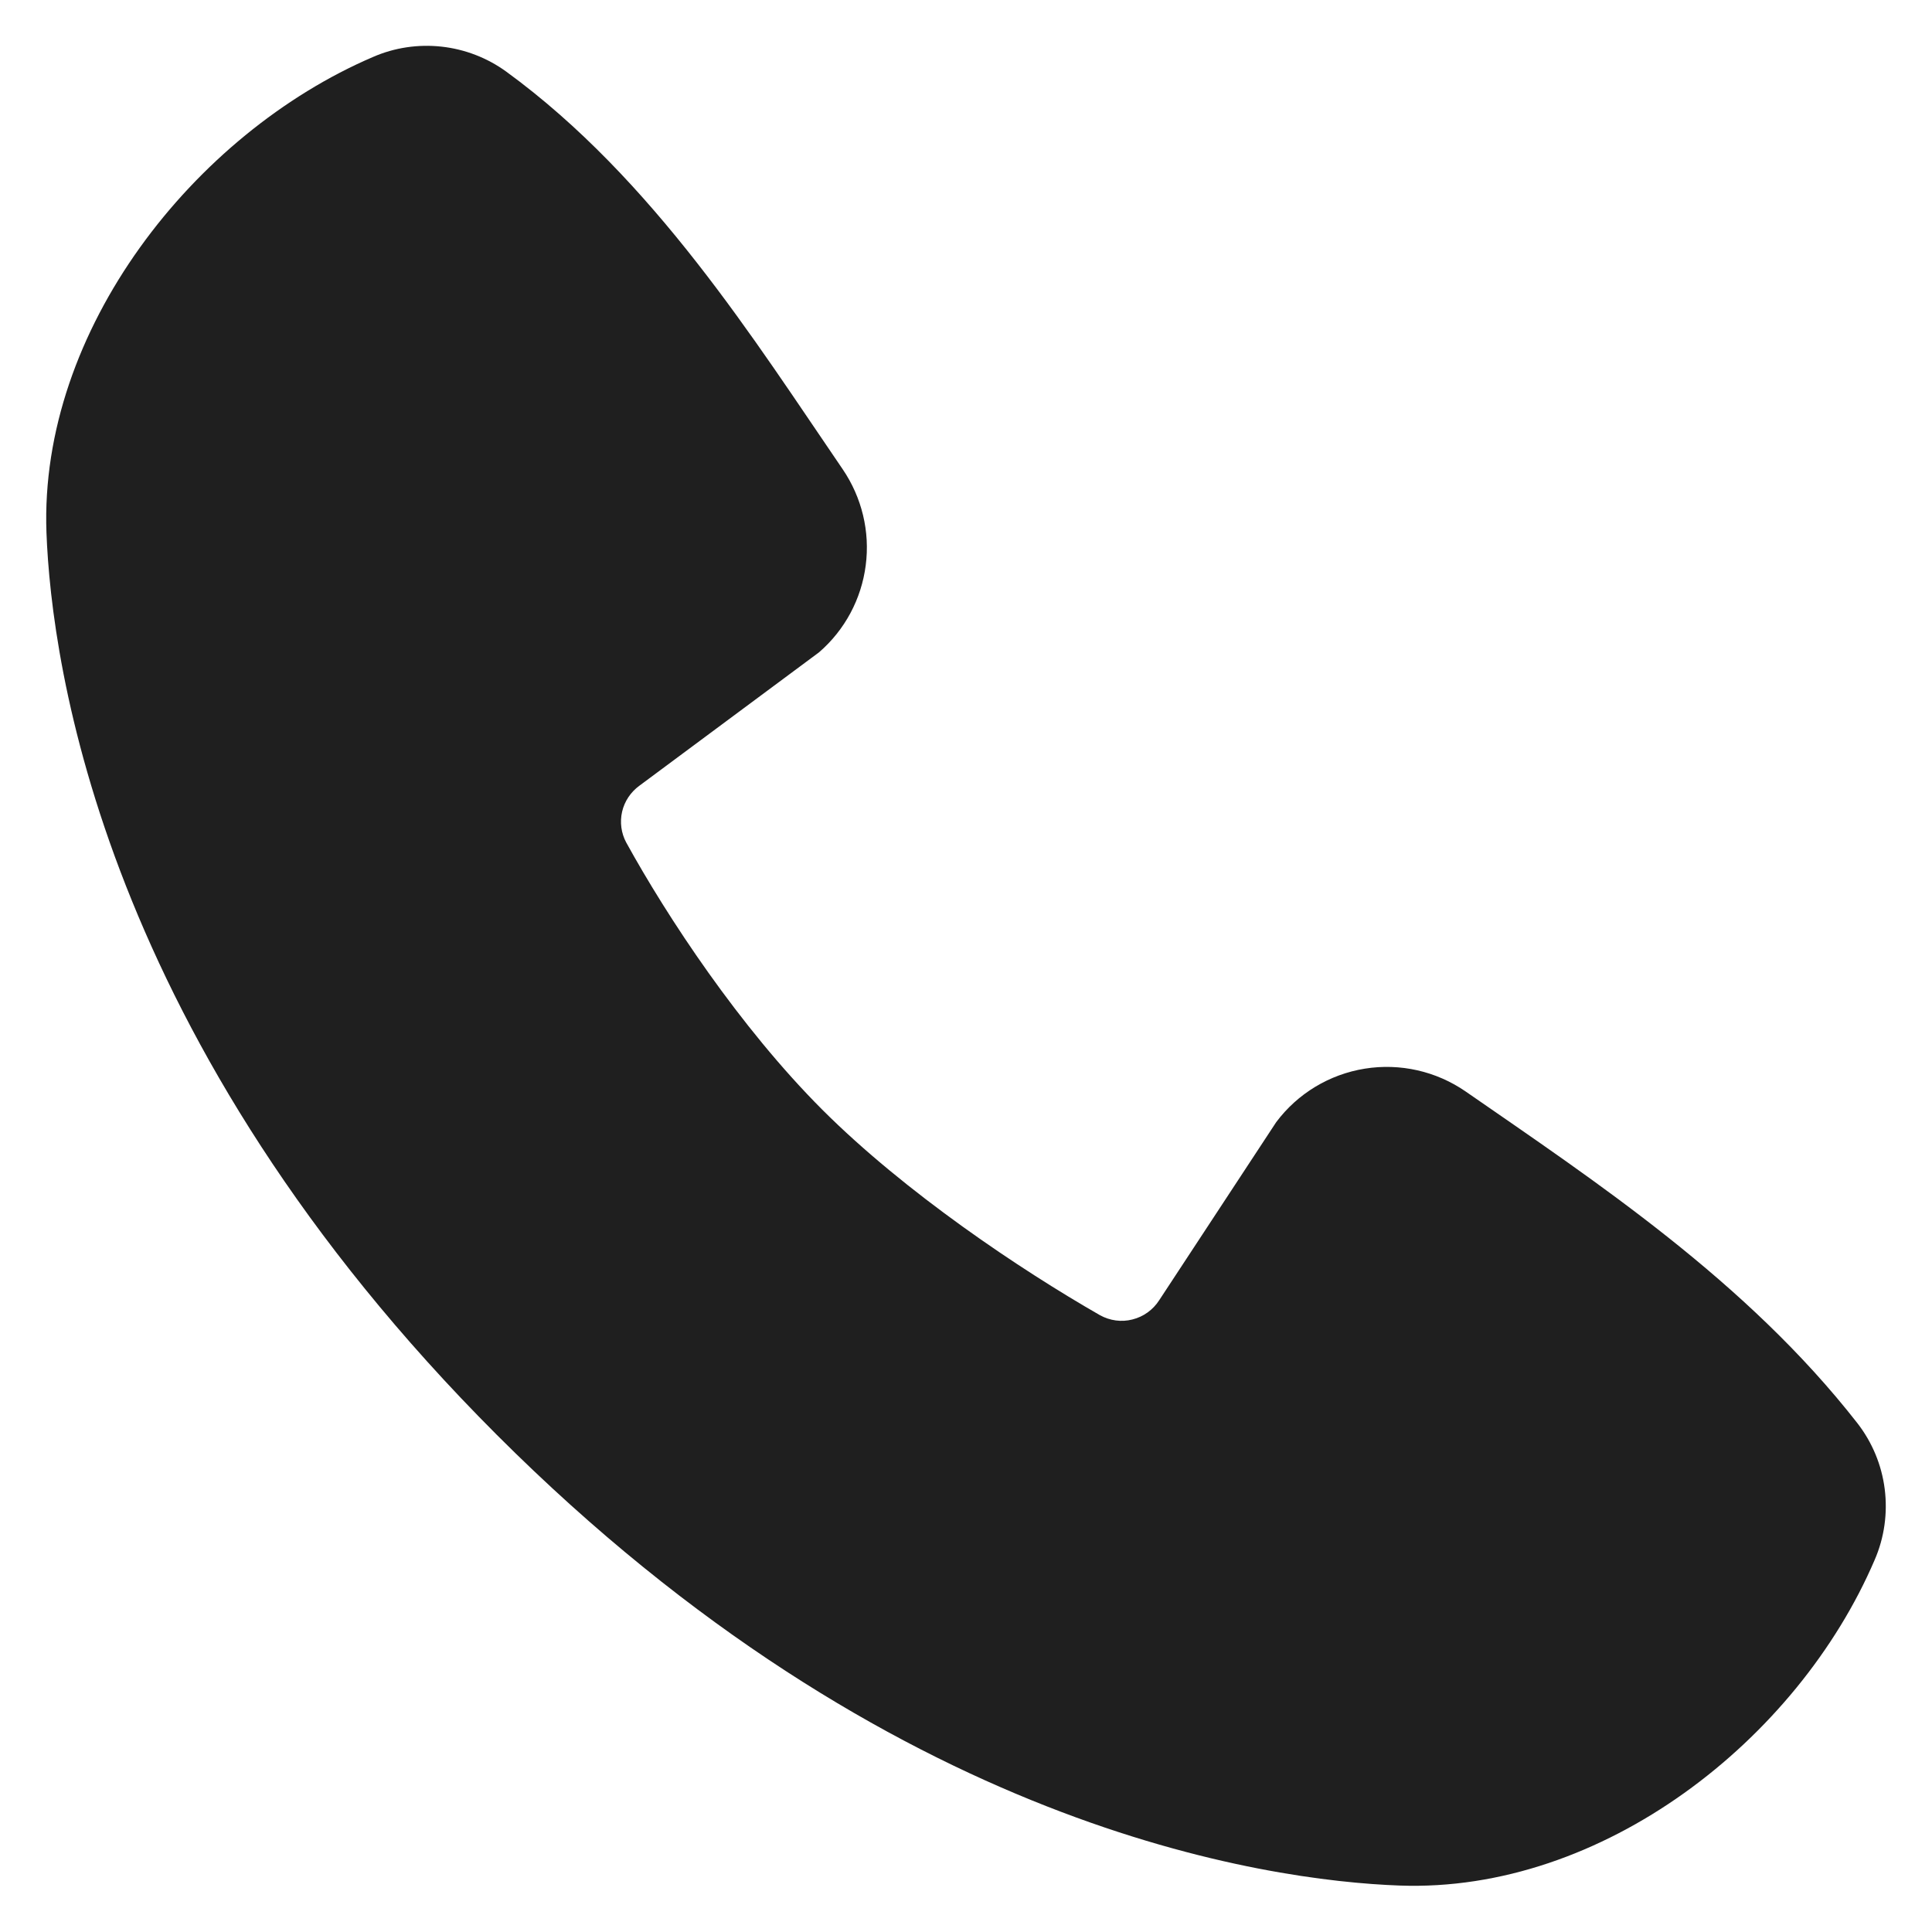
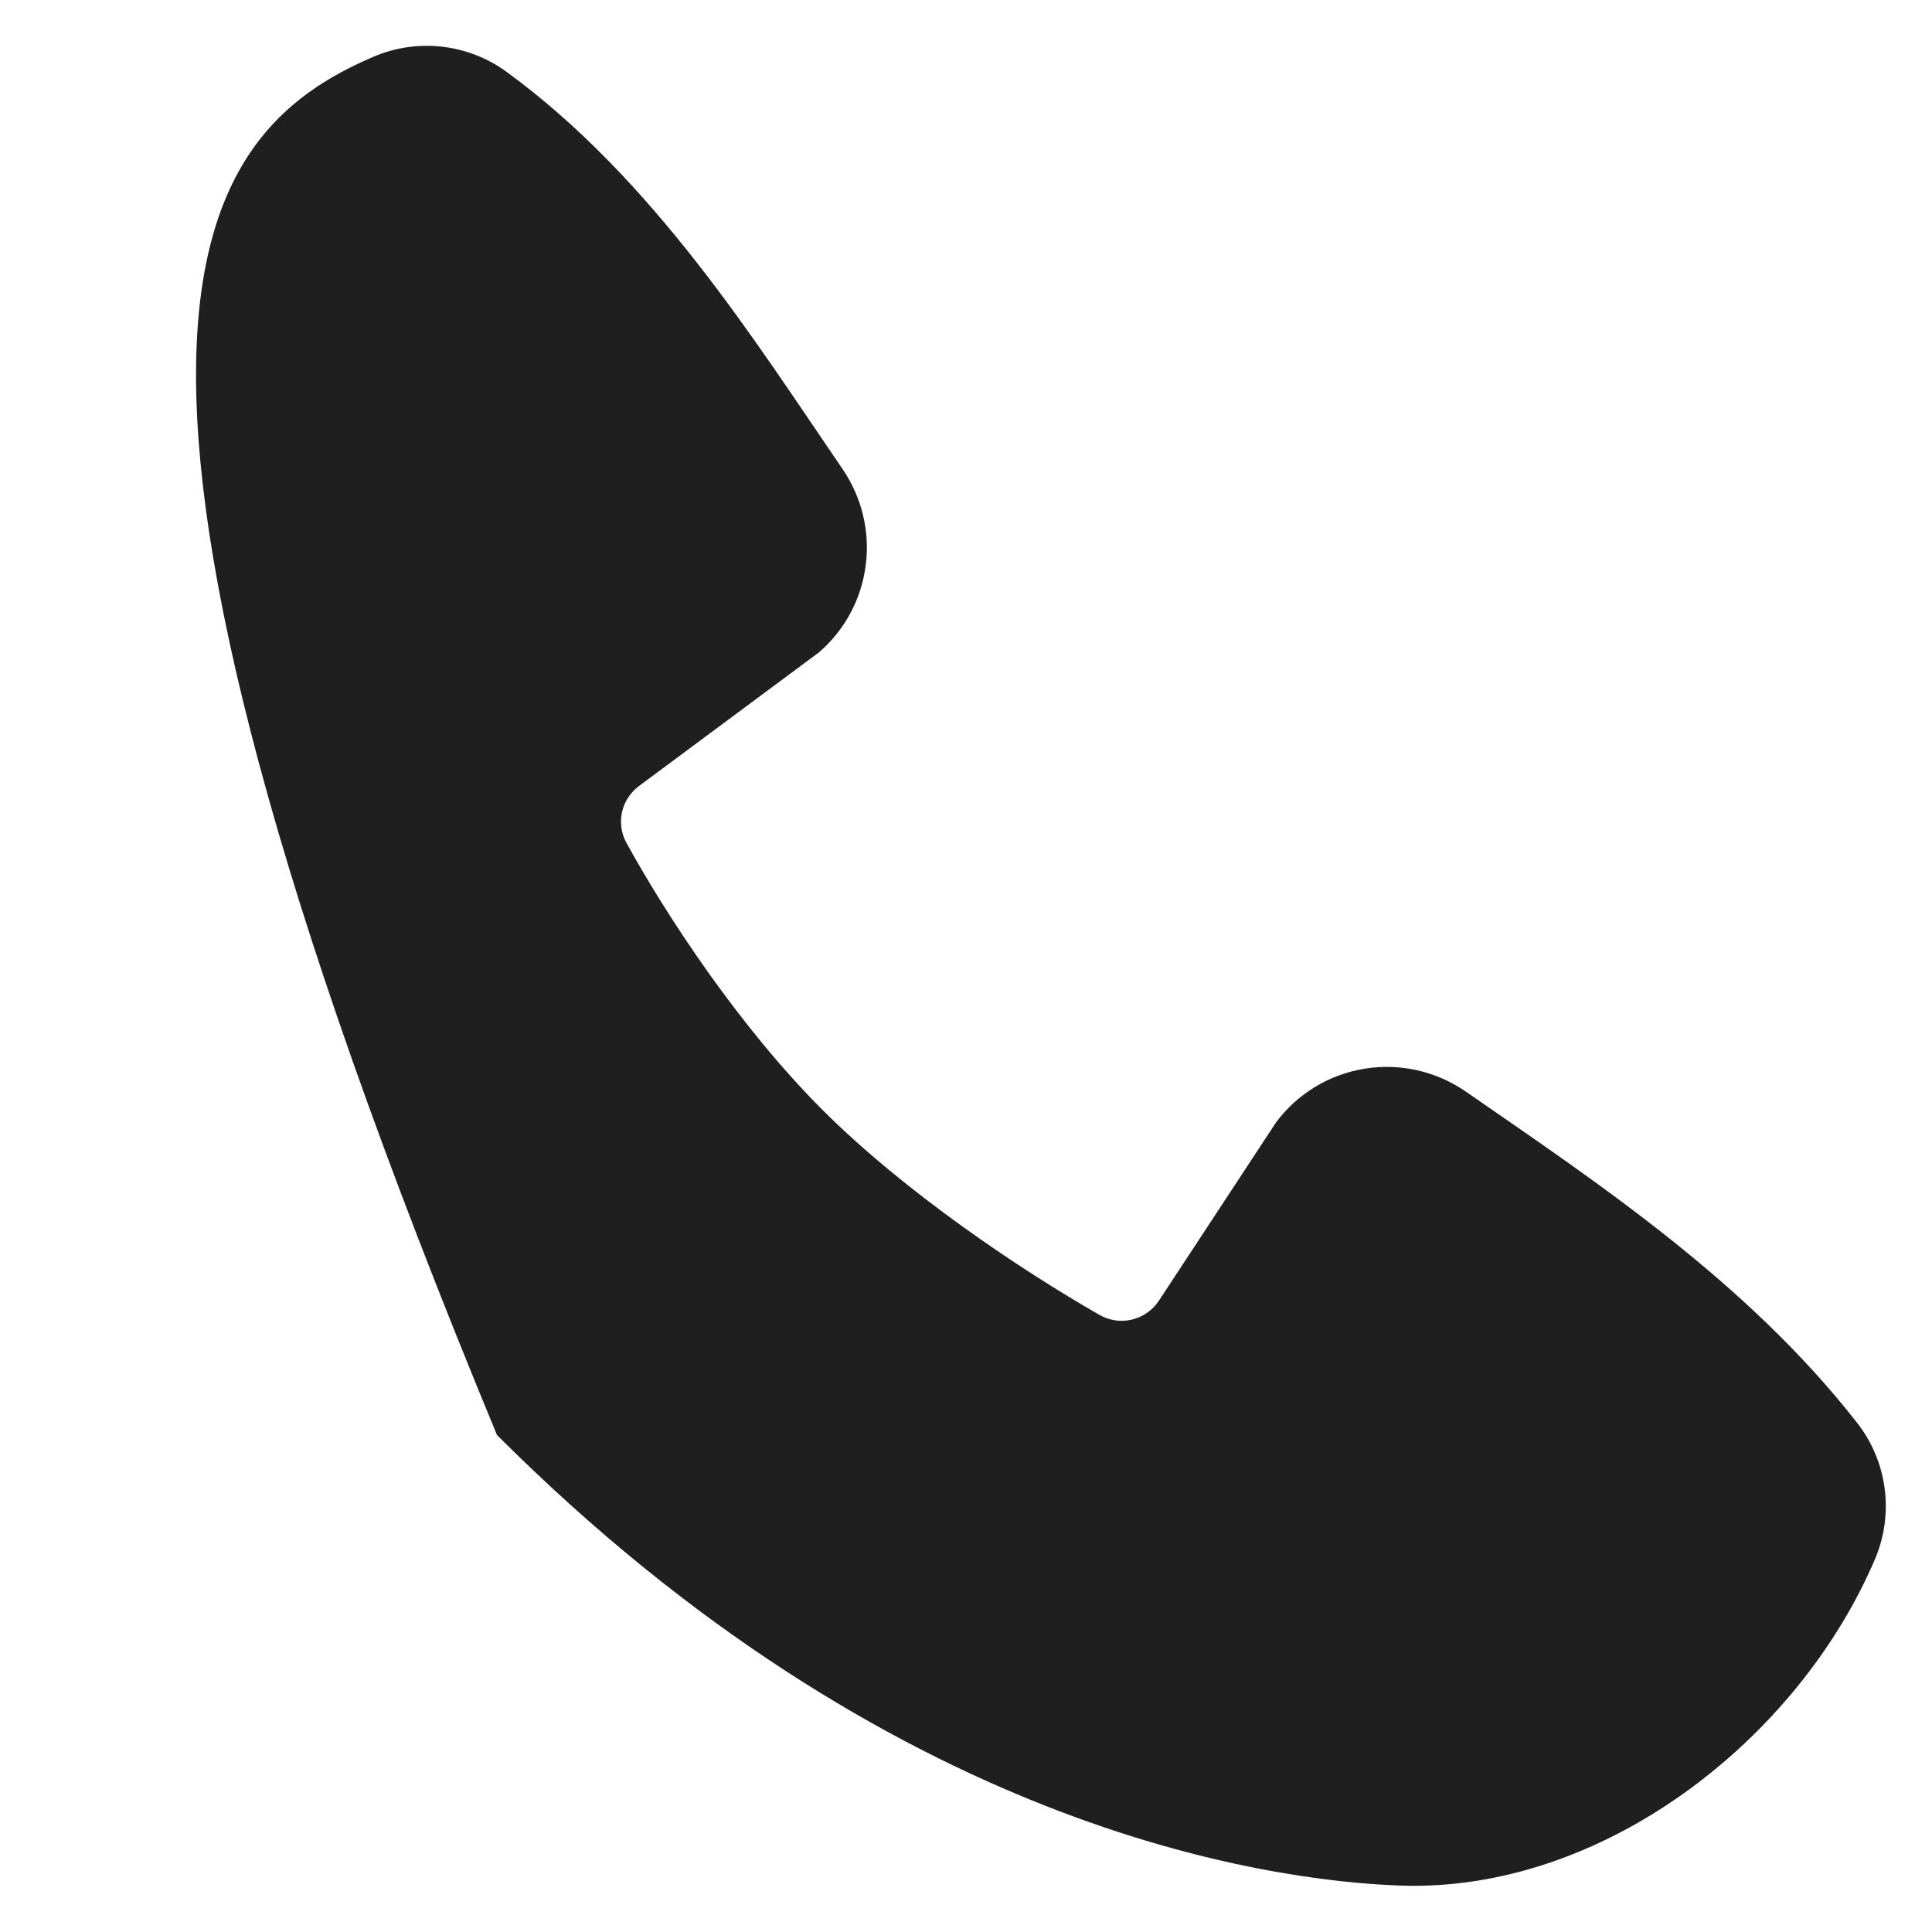
<svg xmlns="http://www.w3.org/2000/svg" width="21" height="21" viewBox="0 0 21 21" fill="none">
-   <path fill-rule="evenodd" clip-rule="evenodd" d="M15.212 20.495C13.769 20.442 9.682 19.877 5.402 15.598C1.123 11.318 0.559 7.231 0.505 5.788C0.425 3.589 2.109 1.453 4.055 0.619C4.289 0.517 4.546 0.479 4.8 0.507C5.053 0.535 5.295 0.628 5.502 0.778C7.105 1.946 8.21 3.712 9.16 5.101C9.368 5.407 9.458 5.778 9.41 6.145C9.363 6.511 9.183 6.848 8.903 7.09L6.949 8.541C6.855 8.61 6.788 8.71 6.762 8.823C6.736 8.937 6.752 9.056 6.807 9.158C7.25 9.963 8.037 11.16 8.938 12.062C9.84 12.963 11.094 13.802 11.955 14.295C12.063 14.355 12.19 14.373 12.309 14.342C12.43 14.312 12.533 14.237 12.6 14.133L13.872 12.197C14.105 11.886 14.45 11.678 14.834 11.616C15.218 11.554 15.611 11.643 15.931 11.864C17.34 12.84 18.984 13.926 20.188 15.468C20.35 15.676 20.453 15.924 20.486 16.185C20.519 16.447 20.482 16.713 20.377 16.955C19.539 18.911 17.418 20.576 15.212 20.495Z" fill="#1F1F1F" />
+   <path fill-rule="evenodd" clip-rule="evenodd" d="M15.212 20.495C13.769 20.442 9.682 19.877 5.402 15.598C0.425 3.589 2.109 1.453 4.055 0.619C4.289 0.517 4.546 0.479 4.8 0.507C5.053 0.535 5.295 0.628 5.502 0.778C7.105 1.946 8.21 3.712 9.16 5.101C9.368 5.407 9.458 5.778 9.41 6.145C9.363 6.511 9.183 6.848 8.903 7.09L6.949 8.541C6.855 8.61 6.788 8.71 6.762 8.823C6.736 8.937 6.752 9.056 6.807 9.158C7.25 9.963 8.037 11.16 8.938 12.062C9.84 12.963 11.094 13.802 11.955 14.295C12.063 14.355 12.19 14.373 12.309 14.342C12.43 14.312 12.533 14.237 12.6 14.133L13.872 12.197C14.105 11.886 14.45 11.678 14.834 11.616C15.218 11.554 15.611 11.643 15.931 11.864C17.34 12.84 18.984 13.926 20.188 15.468C20.35 15.676 20.453 15.924 20.486 16.185C20.519 16.447 20.482 16.713 20.377 16.955C19.539 18.911 17.418 20.576 15.212 20.495Z" fill="#1F1F1F" />
</svg>